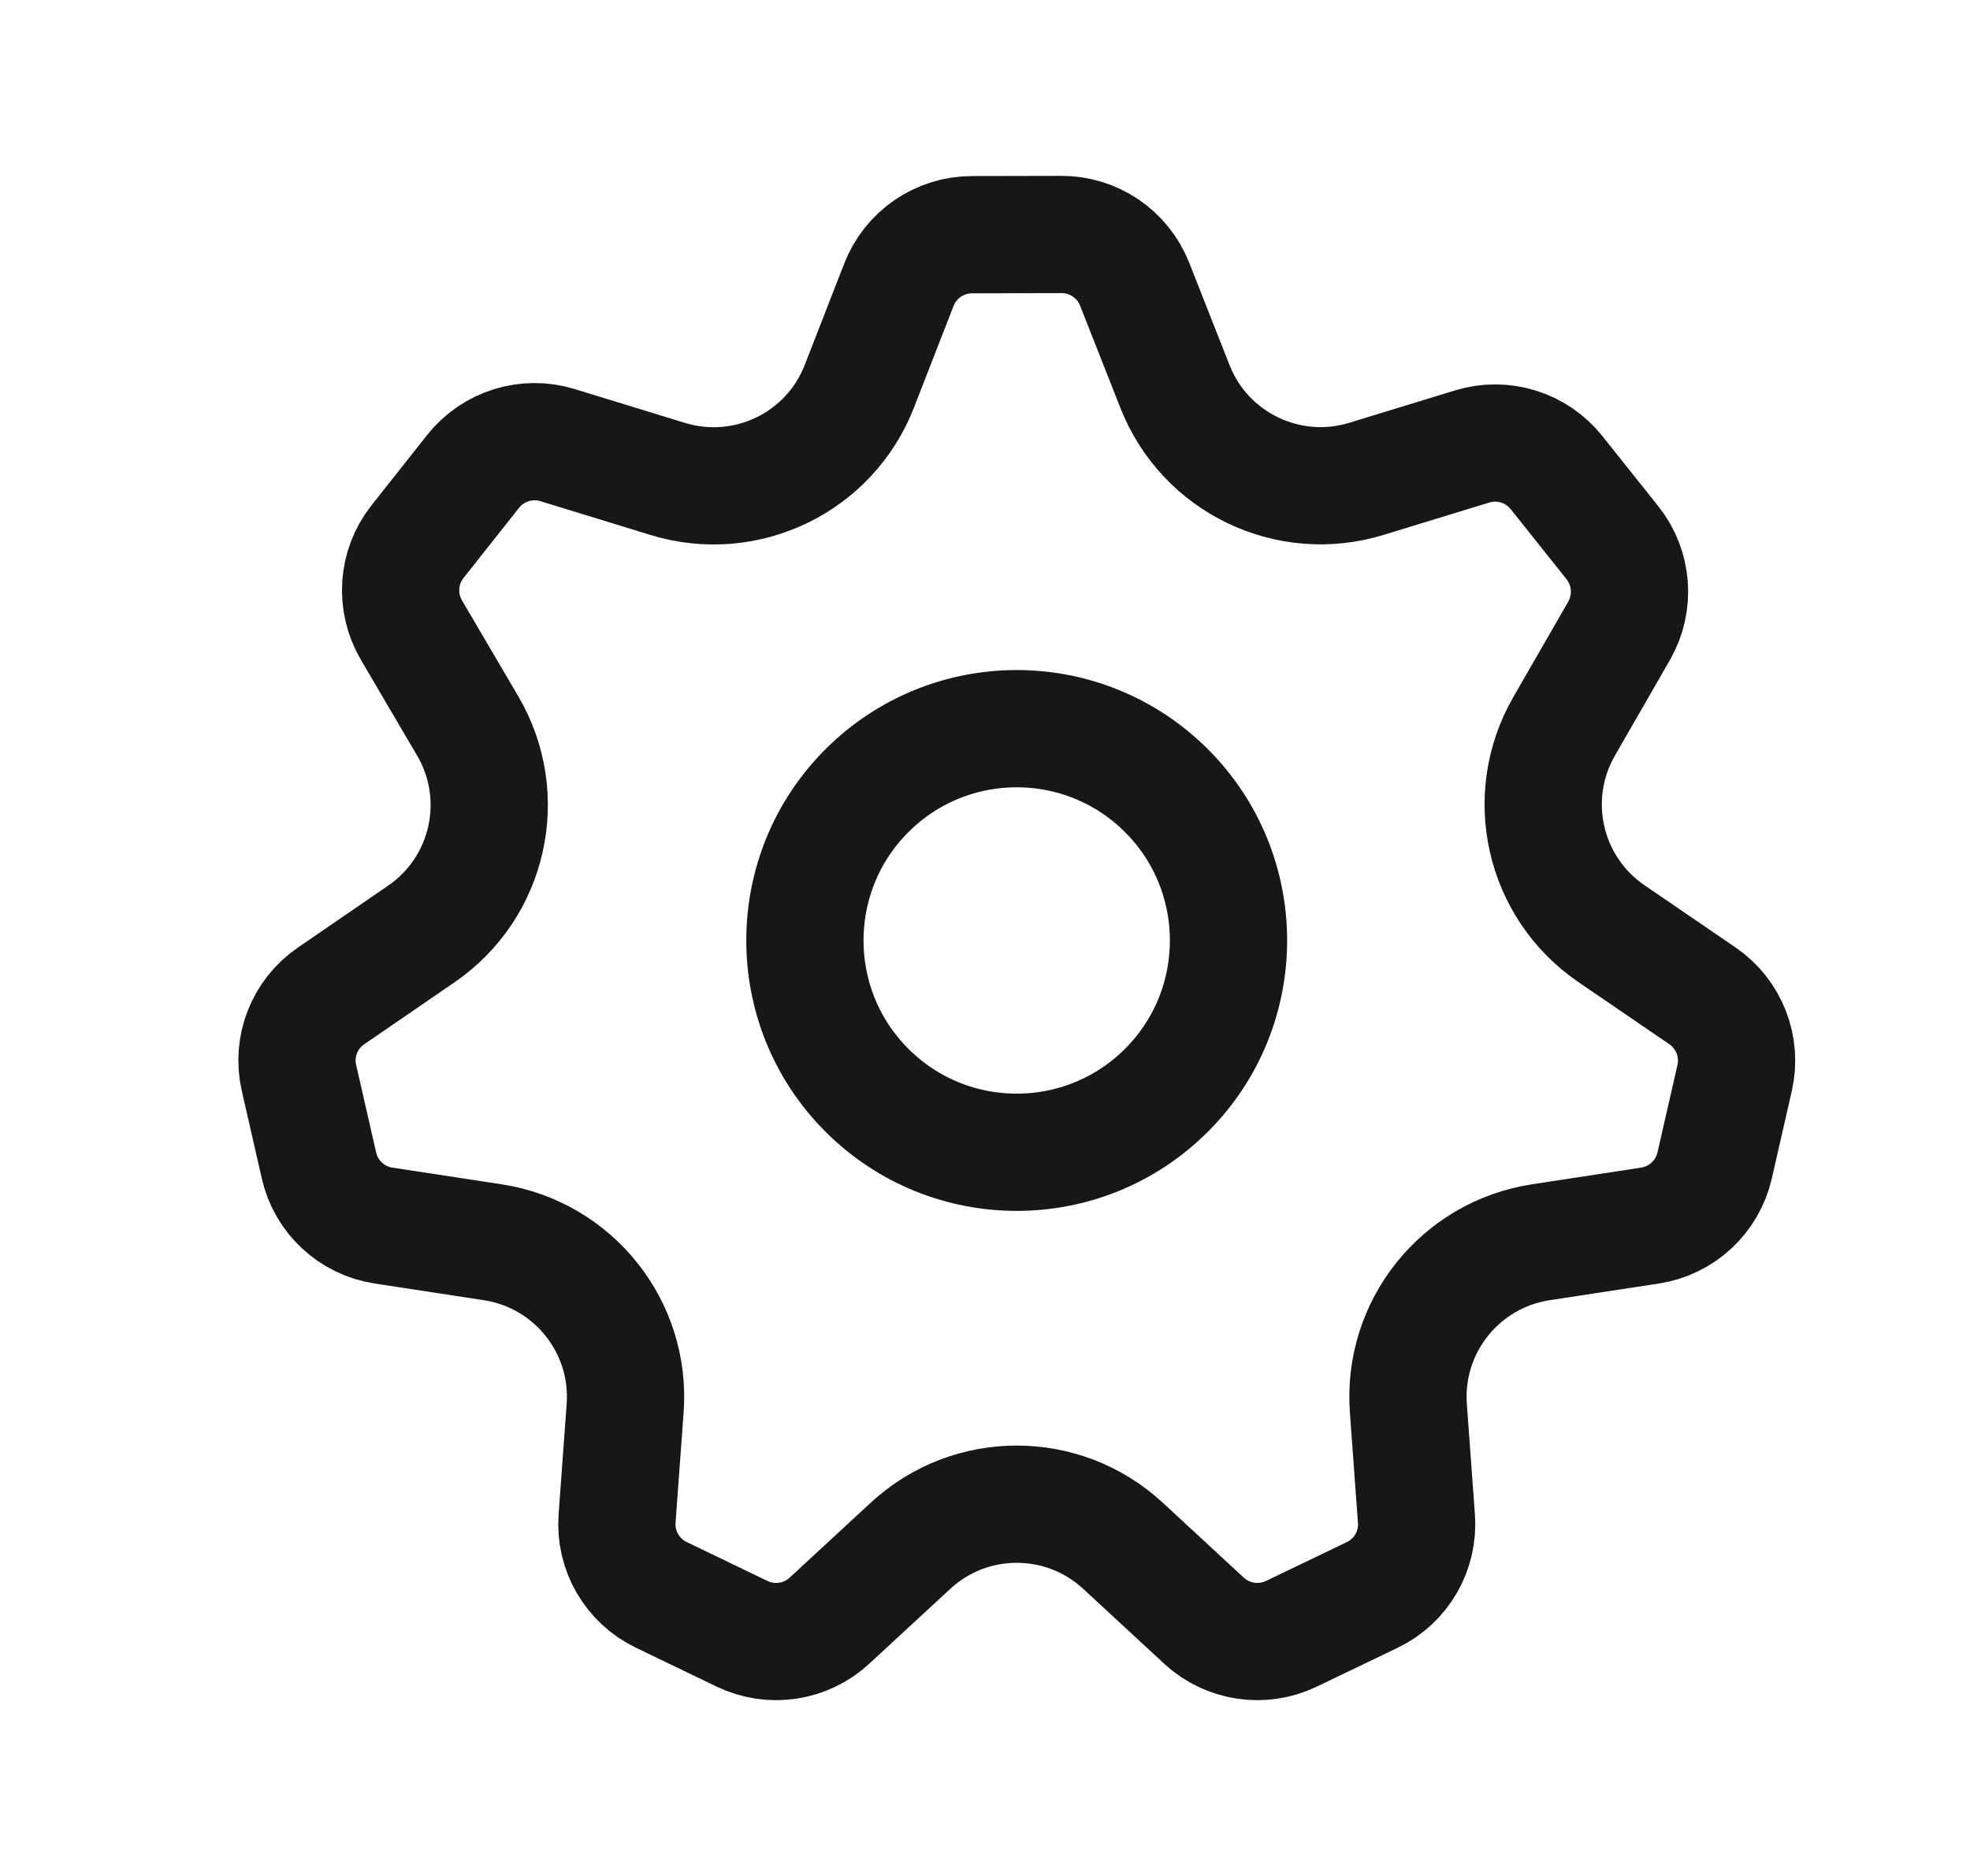
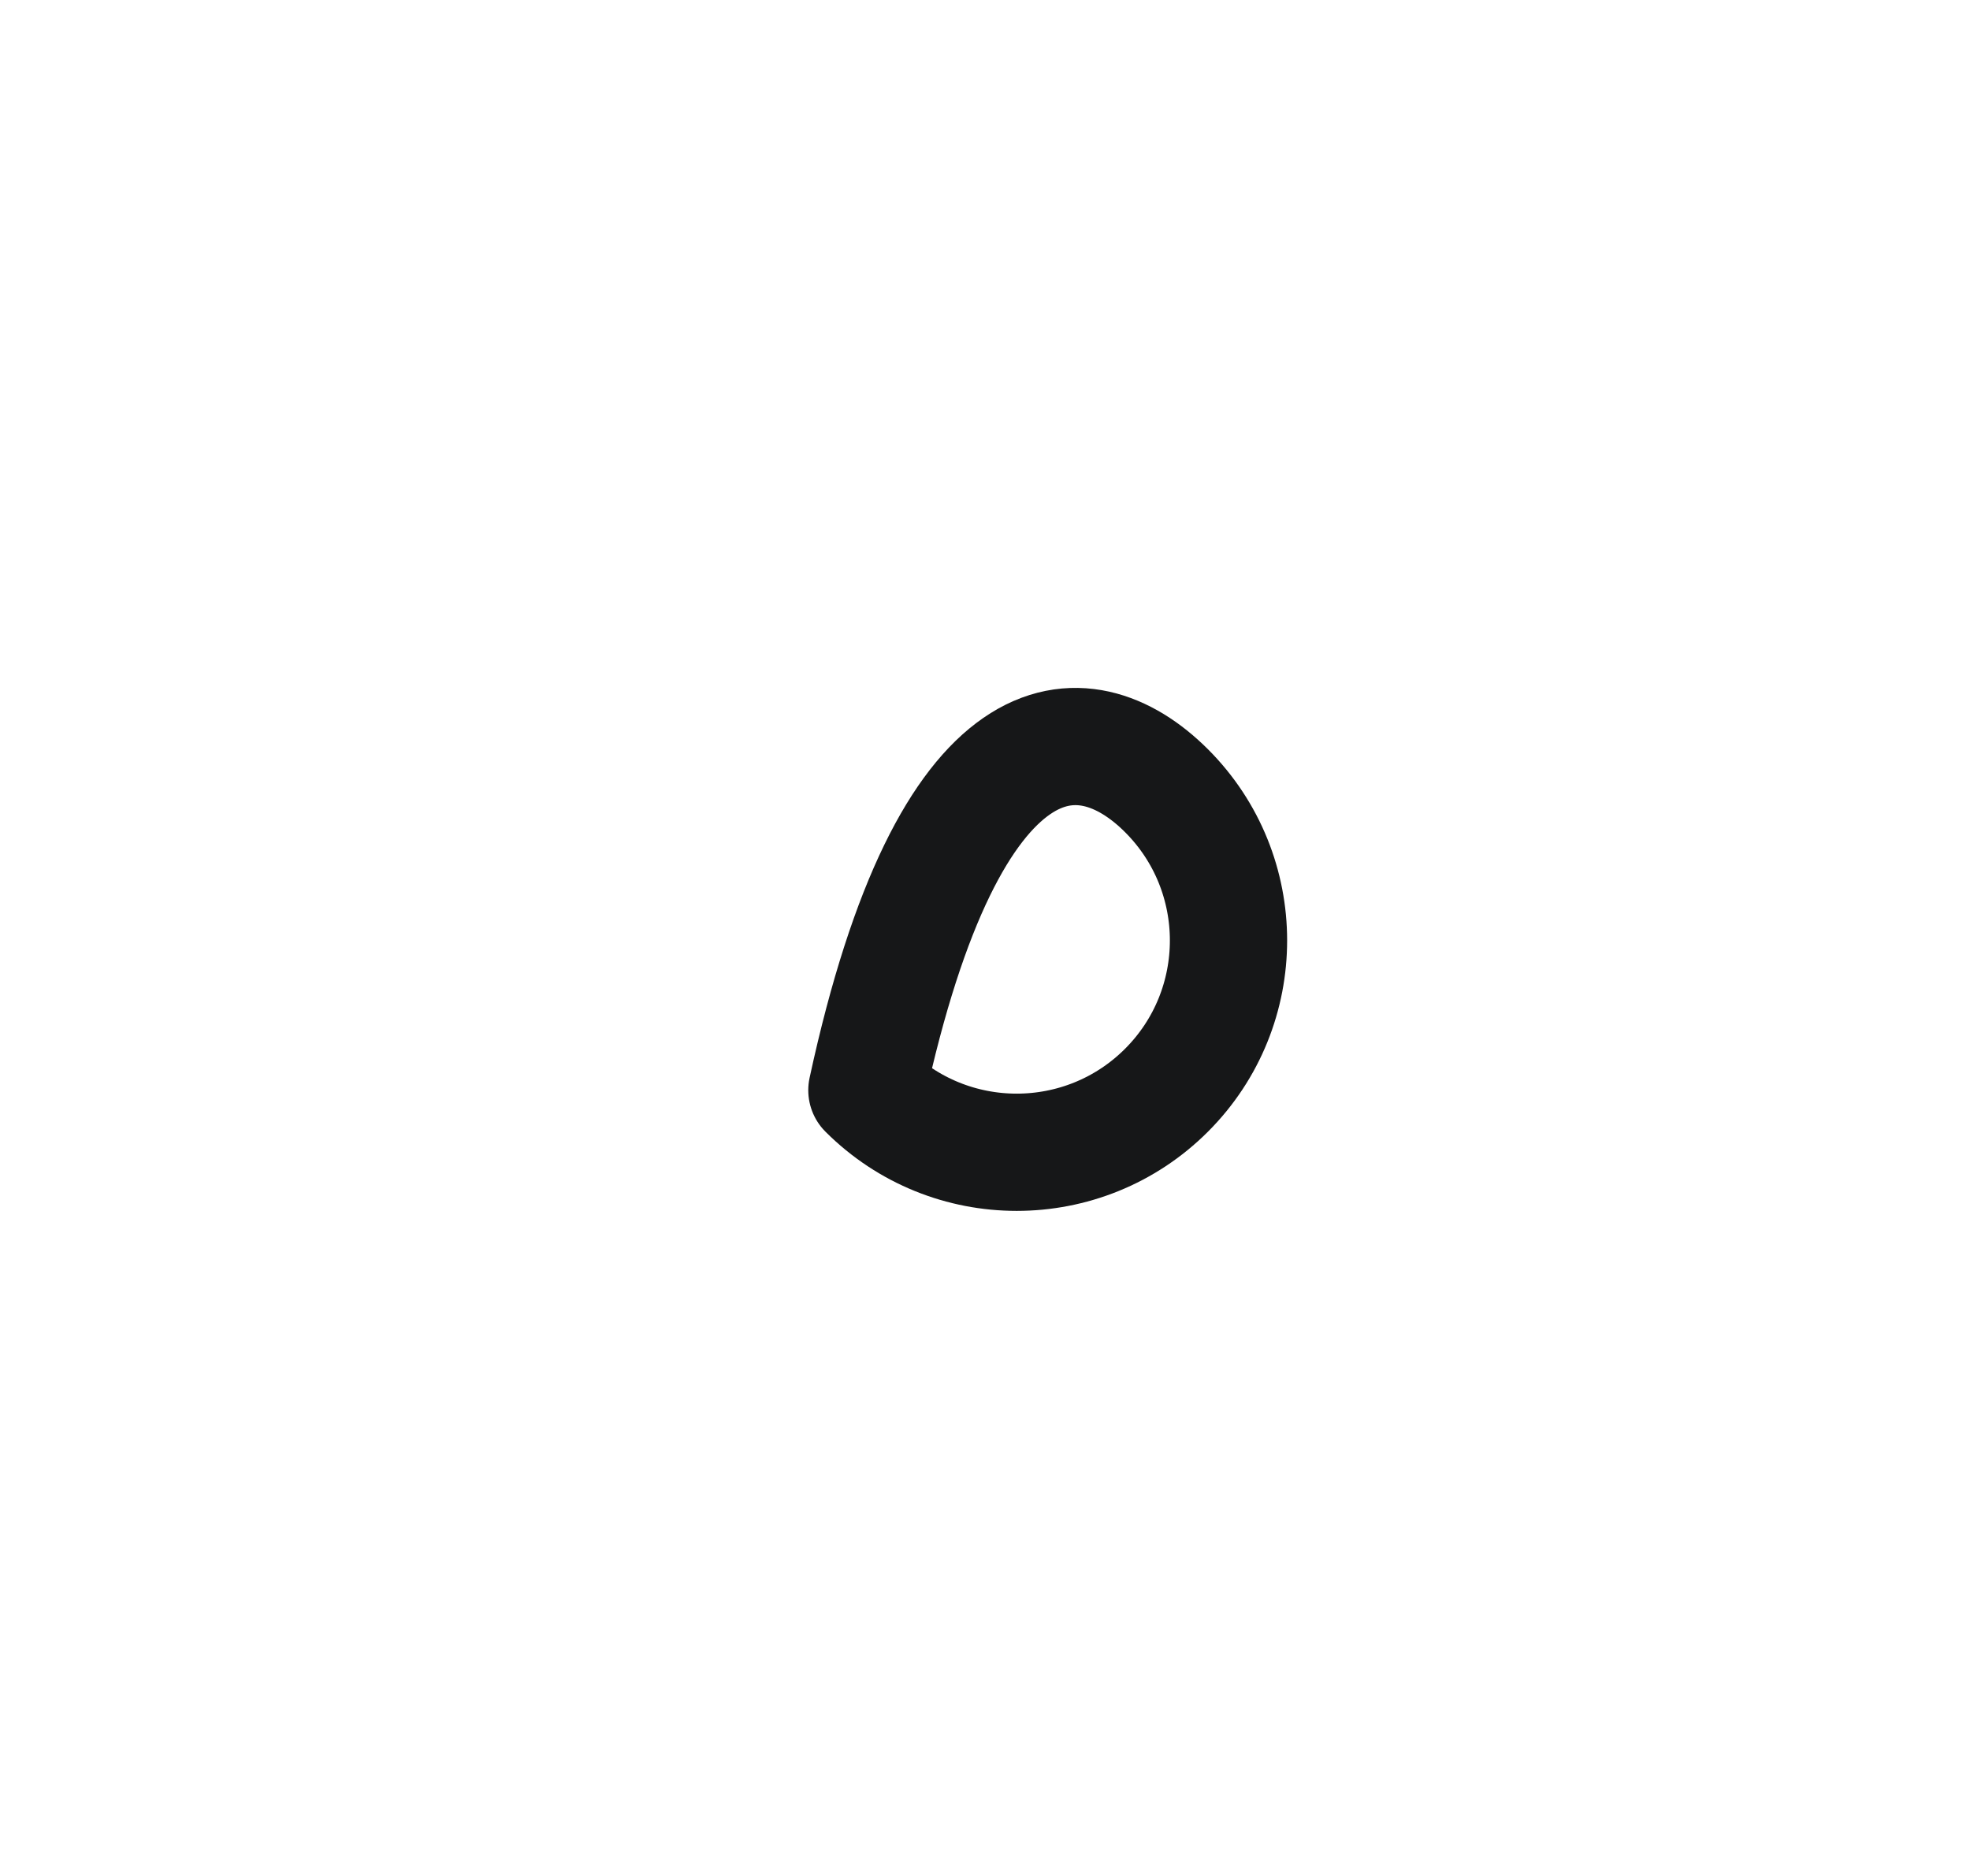
<svg xmlns="http://www.w3.org/2000/svg" width="21" height="20" viewBox="0 0 21 20" fill="none">
-   <path fill-rule="evenodd" clip-rule="evenodd" d="M4.088 13.066L5.253 13.244C6.113 13.376 6.727 14.146 6.664 15.013L6.578 16.189C6.553 16.532 6.74 16.854 7.049 17.003L7.91 17.418C8.22 17.567 8.589 17.512 8.841 17.279L9.707 16.479C10.345 15.889 11.331 15.889 11.97 16.479L12.835 17.279C13.088 17.512 13.456 17.567 13.766 17.418L14.63 17.003C14.938 16.854 15.124 16.532 15.099 16.191L15.013 15.013C14.95 14.146 15.564 13.376 16.424 13.244L17.589 13.066C17.928 13.014 18.201 12.76 18.278 12.425L18.491 11.493C18.567 11.158 18.431 10.811 18.148 10.617L17.175 9.952C16.458 9.46 16.239 8.5 16.672 7.746L17.26 6.724C17.43 6.427 17.402 6.054 17.188 5.786L16.592 5.038C16.378 4.77 16.021 4.659 15.693 4.76L14.566 5.105C13.734 5.36 12.846 4.933 12.526 4.123L12.095 3.029C11.968 2.709 11.659 2.499 11.315 2.5L10.36 2.502C10.015 2.503 9.707 2.715 9.582 3.036L9.161 4.117C8.845 4.932 7.953 5.362 7.118 5.106L5.945 4.746C5.615 4.644 5.257 4.756 5.043 5.026L4.451 5.774C4.237 6.045 4.211 6.418 4.385 6.716L4.986 7.74C5.429 8.495 5.212 9.464 4.49 9.958L3.53 10.617C3.246 10.811 3.11 11.158 3.187 11.492L3.4 12.424C3.475 12.76 3.749 13.014 4.088 13.066V13.066Z" stroke="#161718" stroke-width="1.25" stroke-linecap="round" stroke-linejoin="round" />
-   <path d="M12.435 8.43C13.316 9.311 13.316 10.742 12.435 11.623C11.553 12.505 10.123 12.505 9.241 11.623C8.36 10.742 8.36 9.311 9.241 8.43C10.123 7.548 11.553 7.548 12.435 8.43" stroke="#161718" stroke-width="1.25" stroke-linecap="round" stroke-linejoin="round" />
+   <path d="M12.435 8.43C13.316 9.311 13.316 10.742 12.435 11.623C11.553 12.505 10.123 12.505 9.241 11.623C10.123 7.548 11.553 7.548 12.435 8.43" stroke="#161718" stroke-width="1.25" stroke-linecap="round" stroke-linejoin="round" />
</svg>